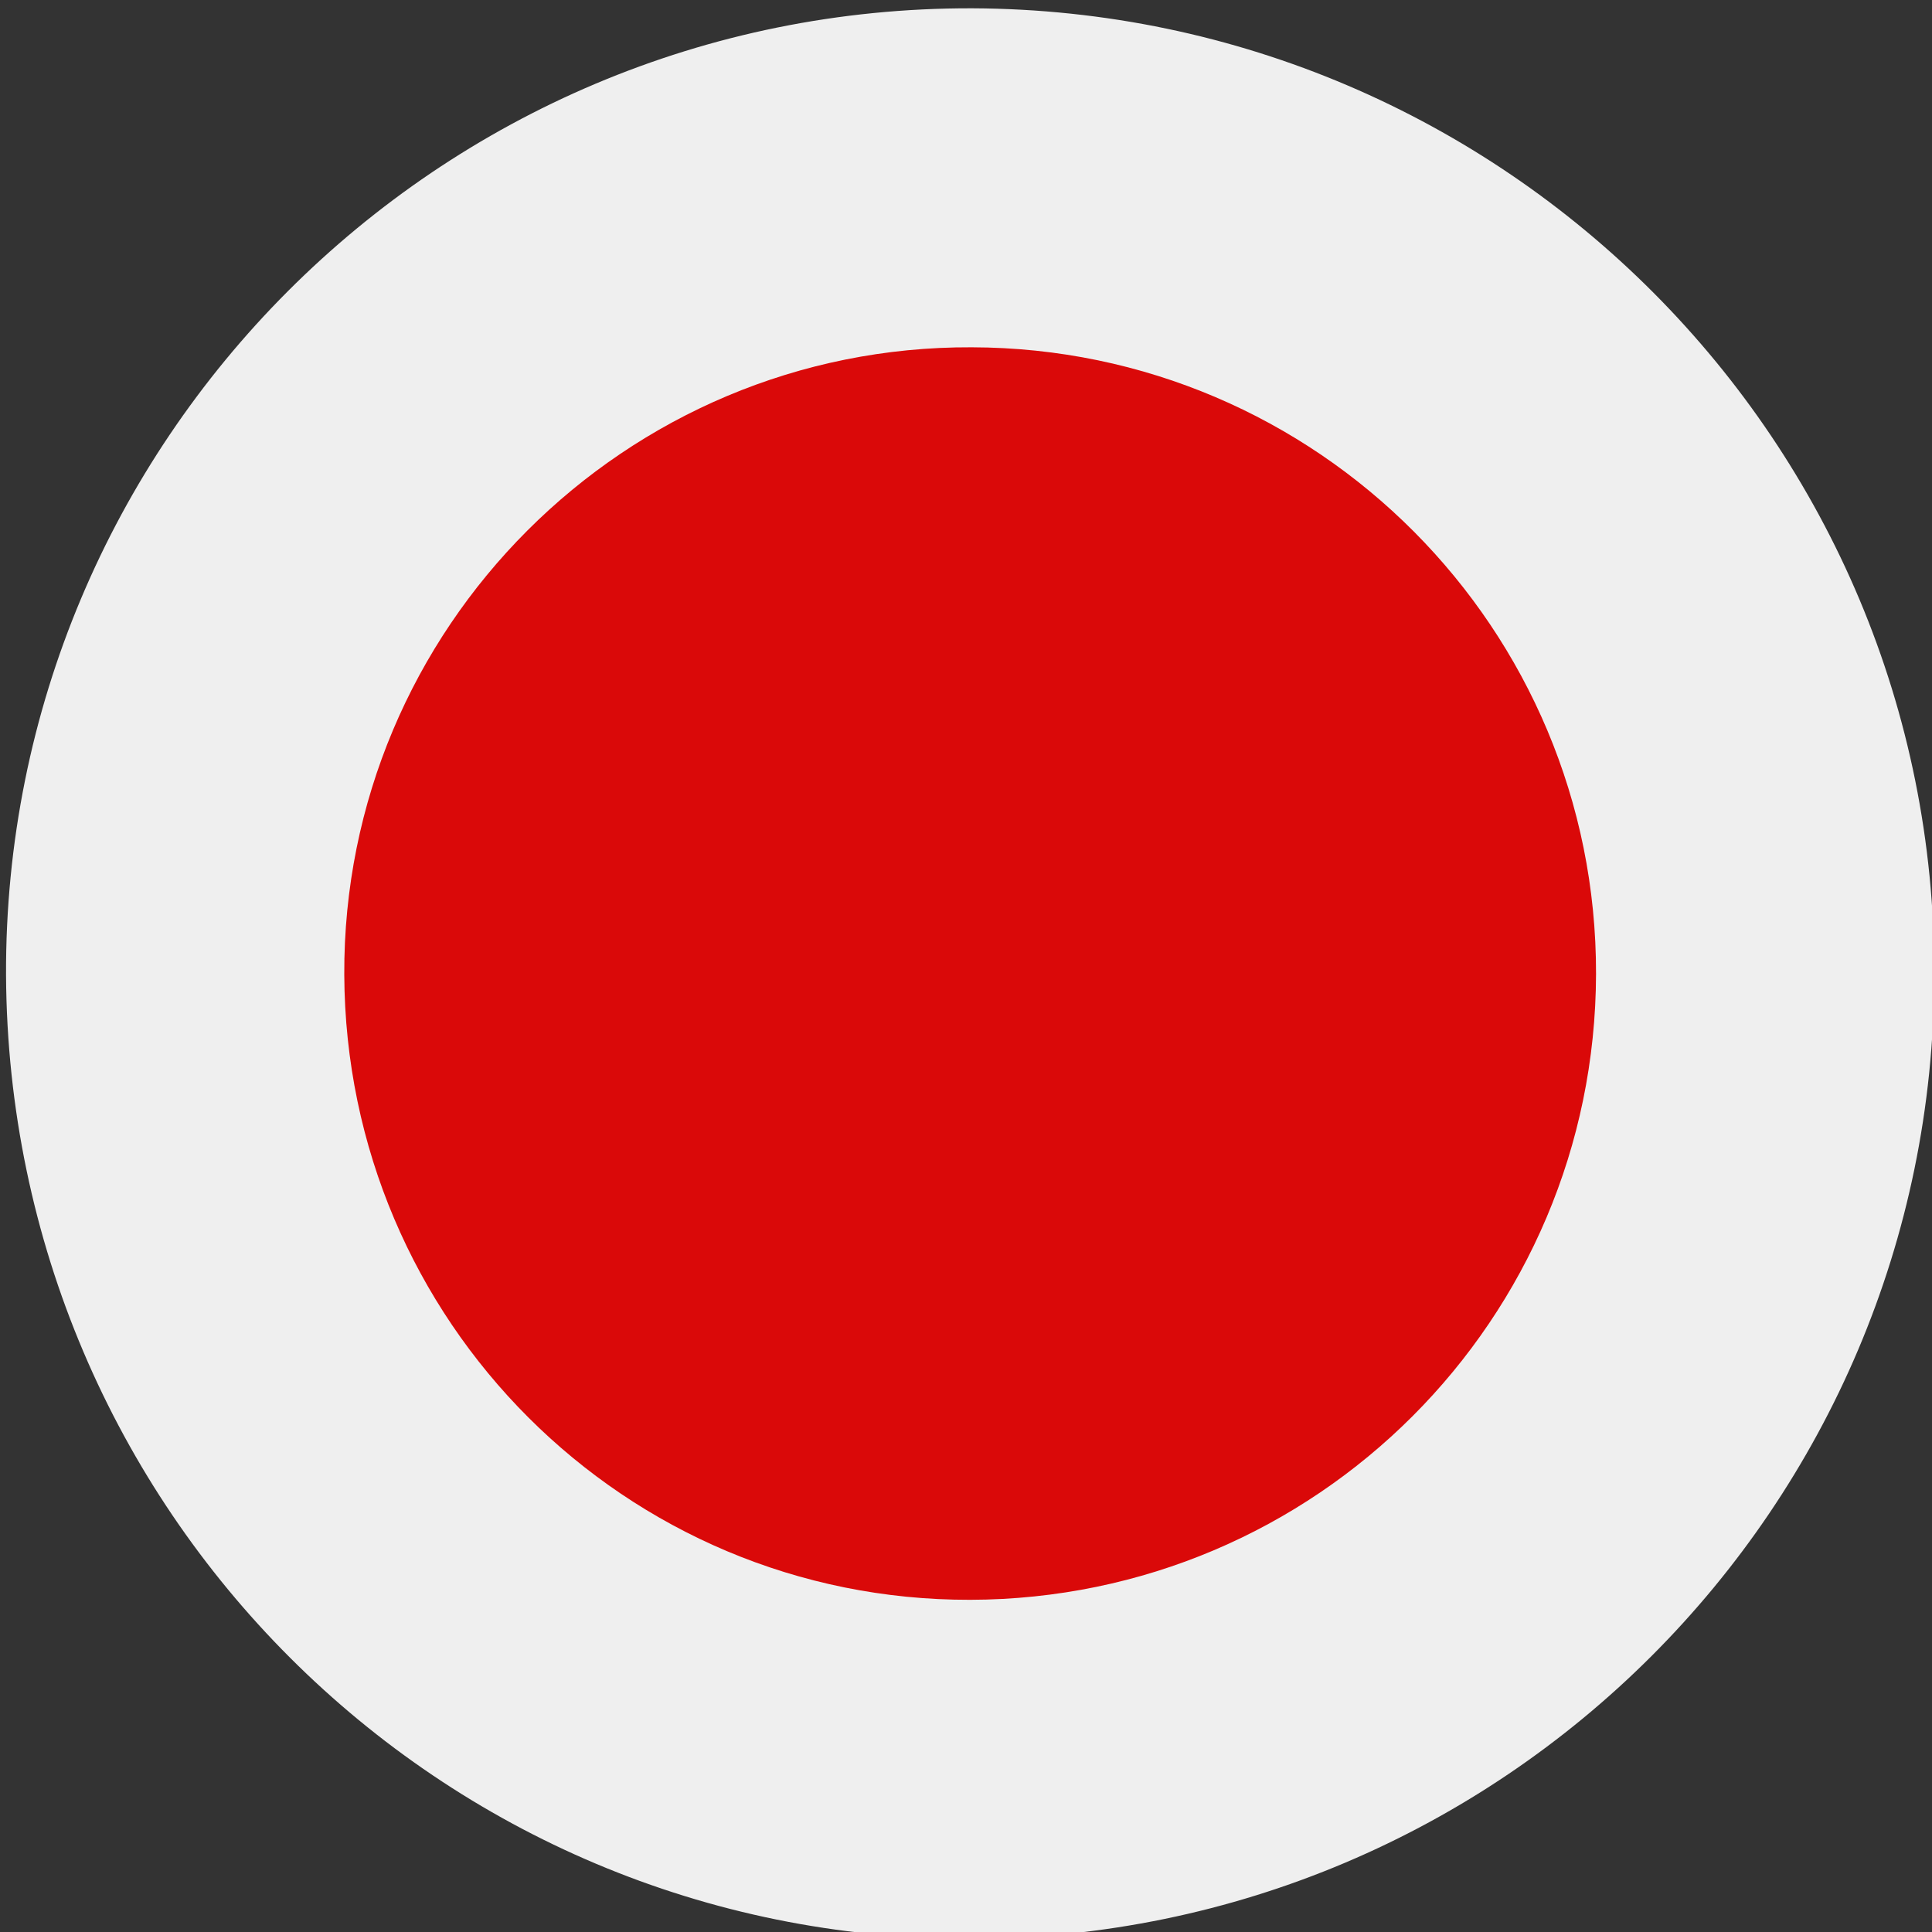
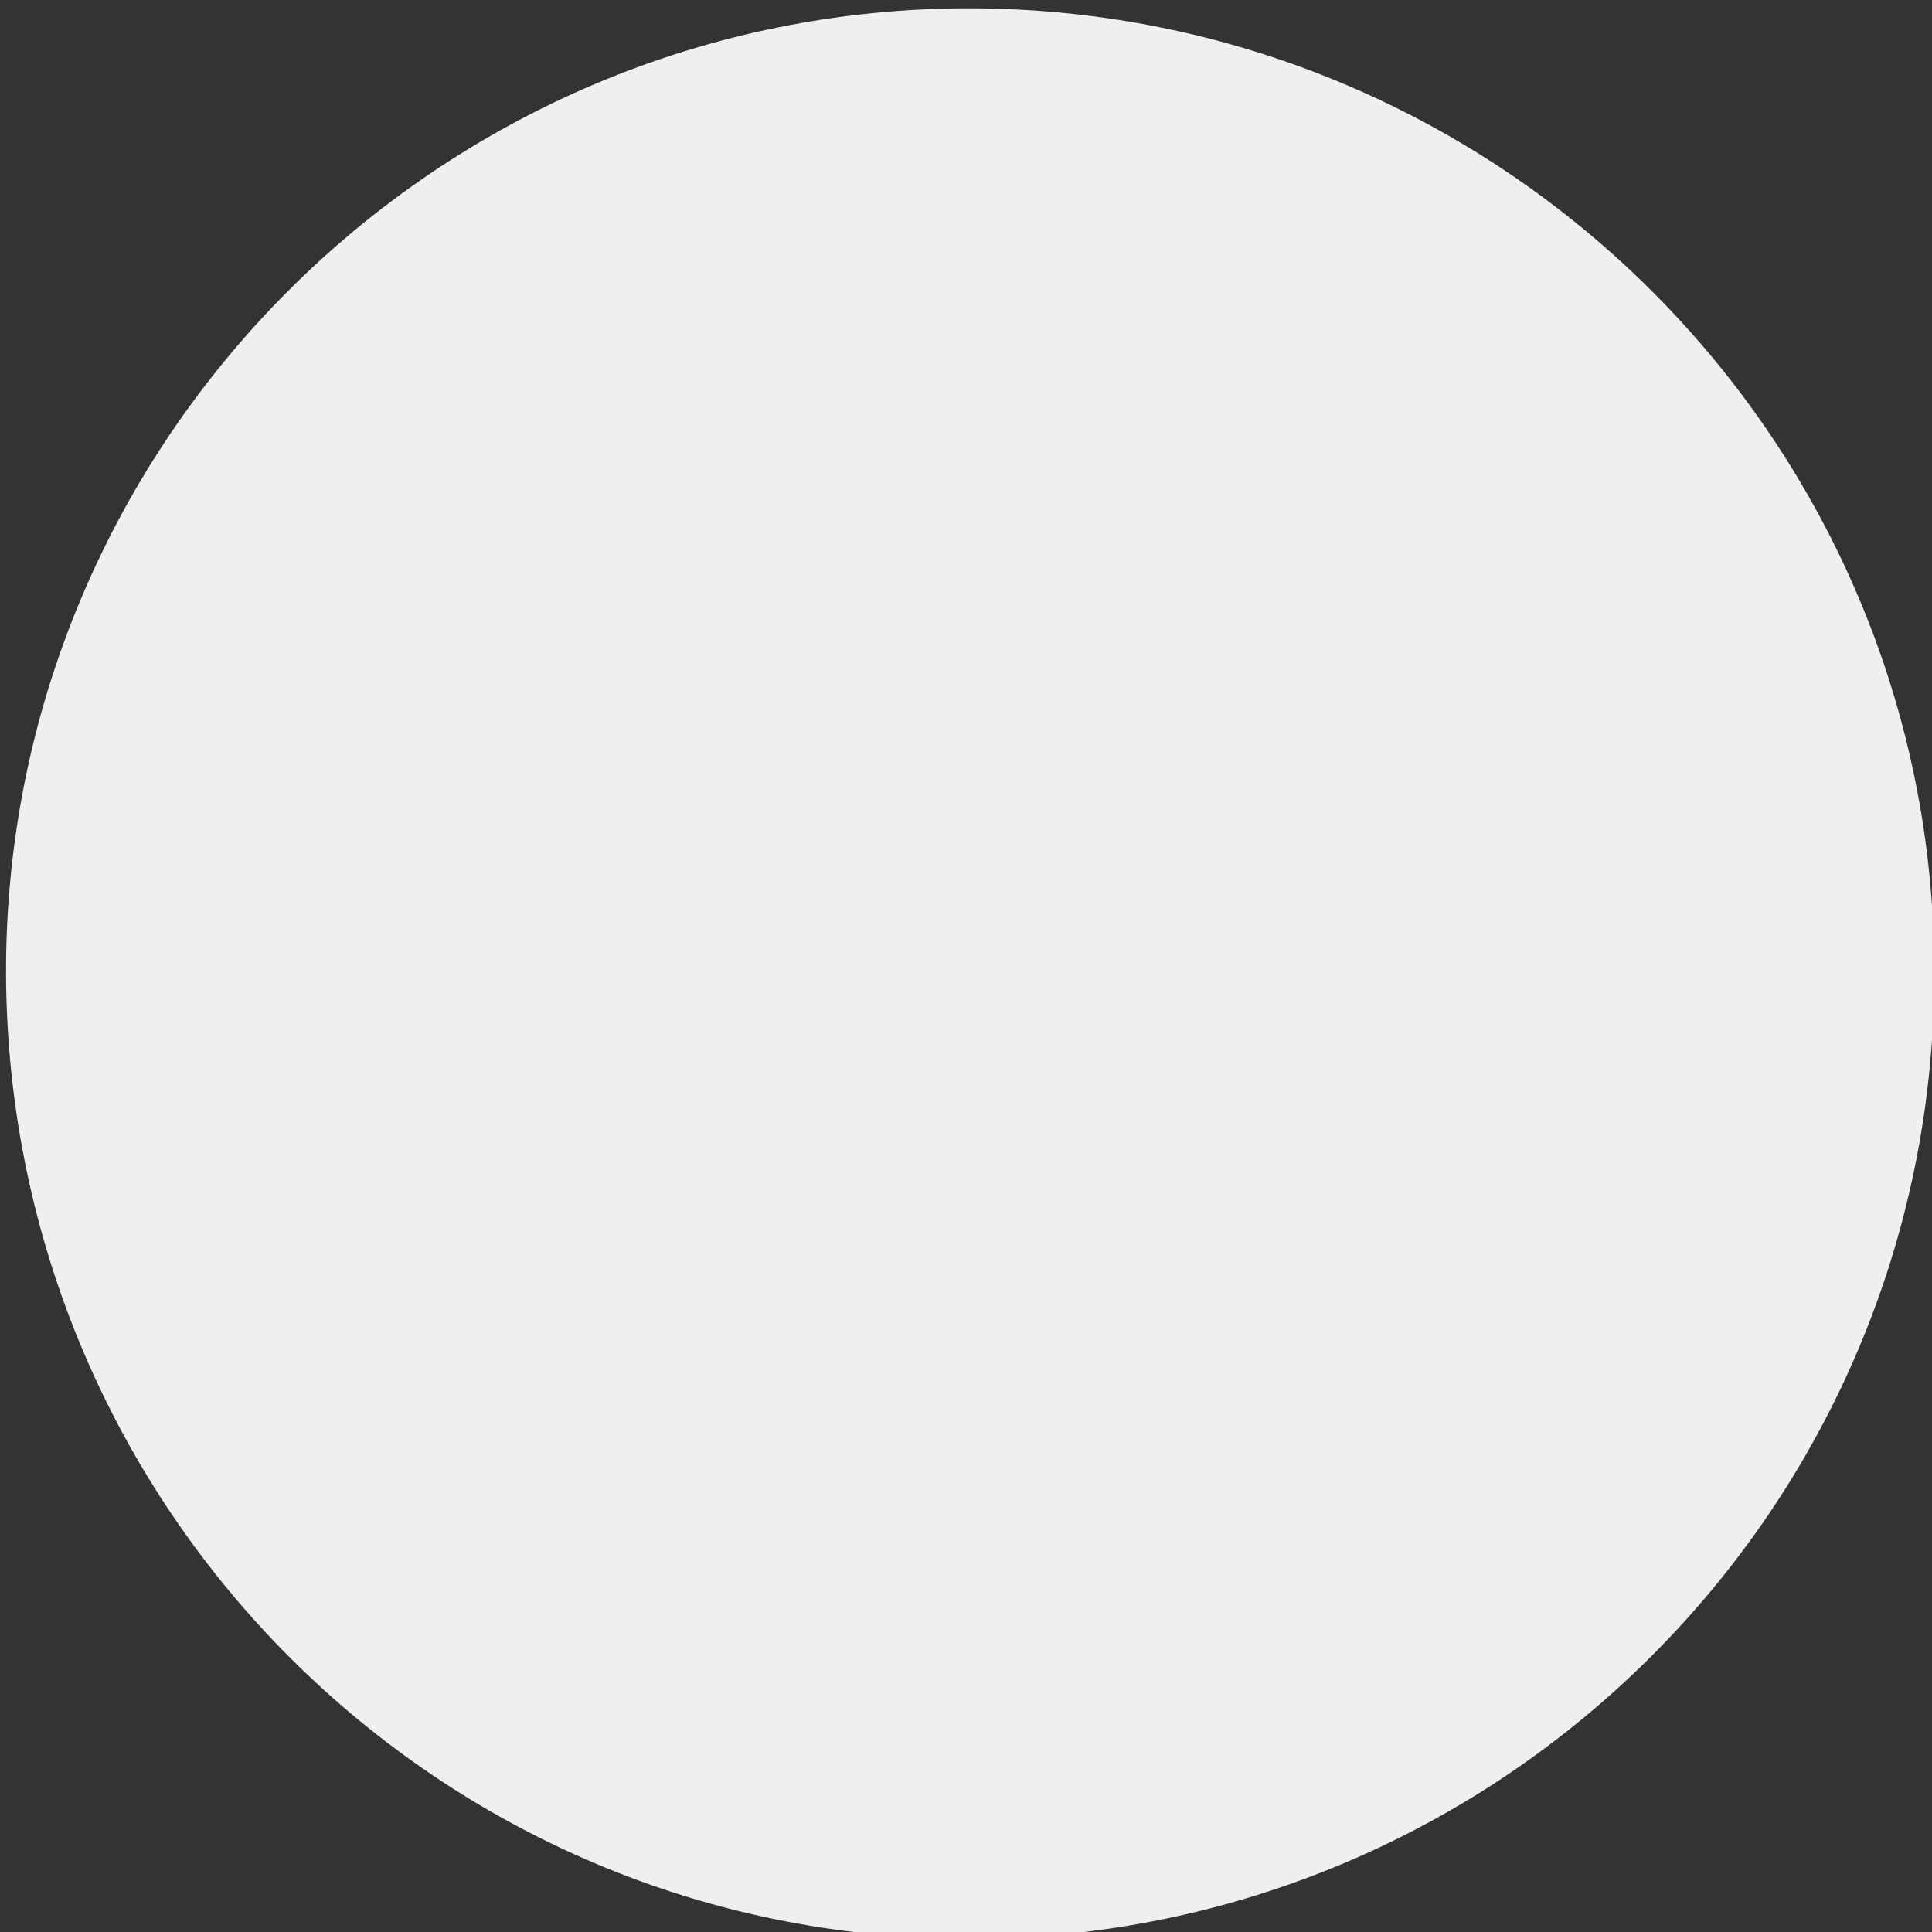
<svg xmlns="http://www.w3.org/2000/svg" version="1.1" id="Layer_1" x="0px" y="0px" viewBox="0 0 255.9 255.9" style="enable-background:new 0 0 255.9 255.9;" xml:space="preserve">
  <rect x="0" y="0" width="255.9" height="255.9" fill="#333333" stroke="none" />
  <style type="text/css">
	.st0{fill:#EFEFEF;}
	.st1{fill:#DA0909;}
</style>
  <path class="st0" d="M256.2,129.1c-0.1,70.5-57.2,127.6-127.7,127.7C58.2,256.9,1.2,200,0.8,129.2C0.5,58.5,58,0.9,128.8,1.1  C199.3,1.4,256.4,58.6,256.2,129.1z" />
-   <path class="st1" d="M211.4,129c-0.1,45.8-37.1,82.8-82.9,82.9c-45.7,0.1-82.7-36.9-82.9-82.8C45.4,83.2,82.8,45.8,128.7,46  C174.5,46.1,211.5,83.3,211.4,129z" />
</svg>